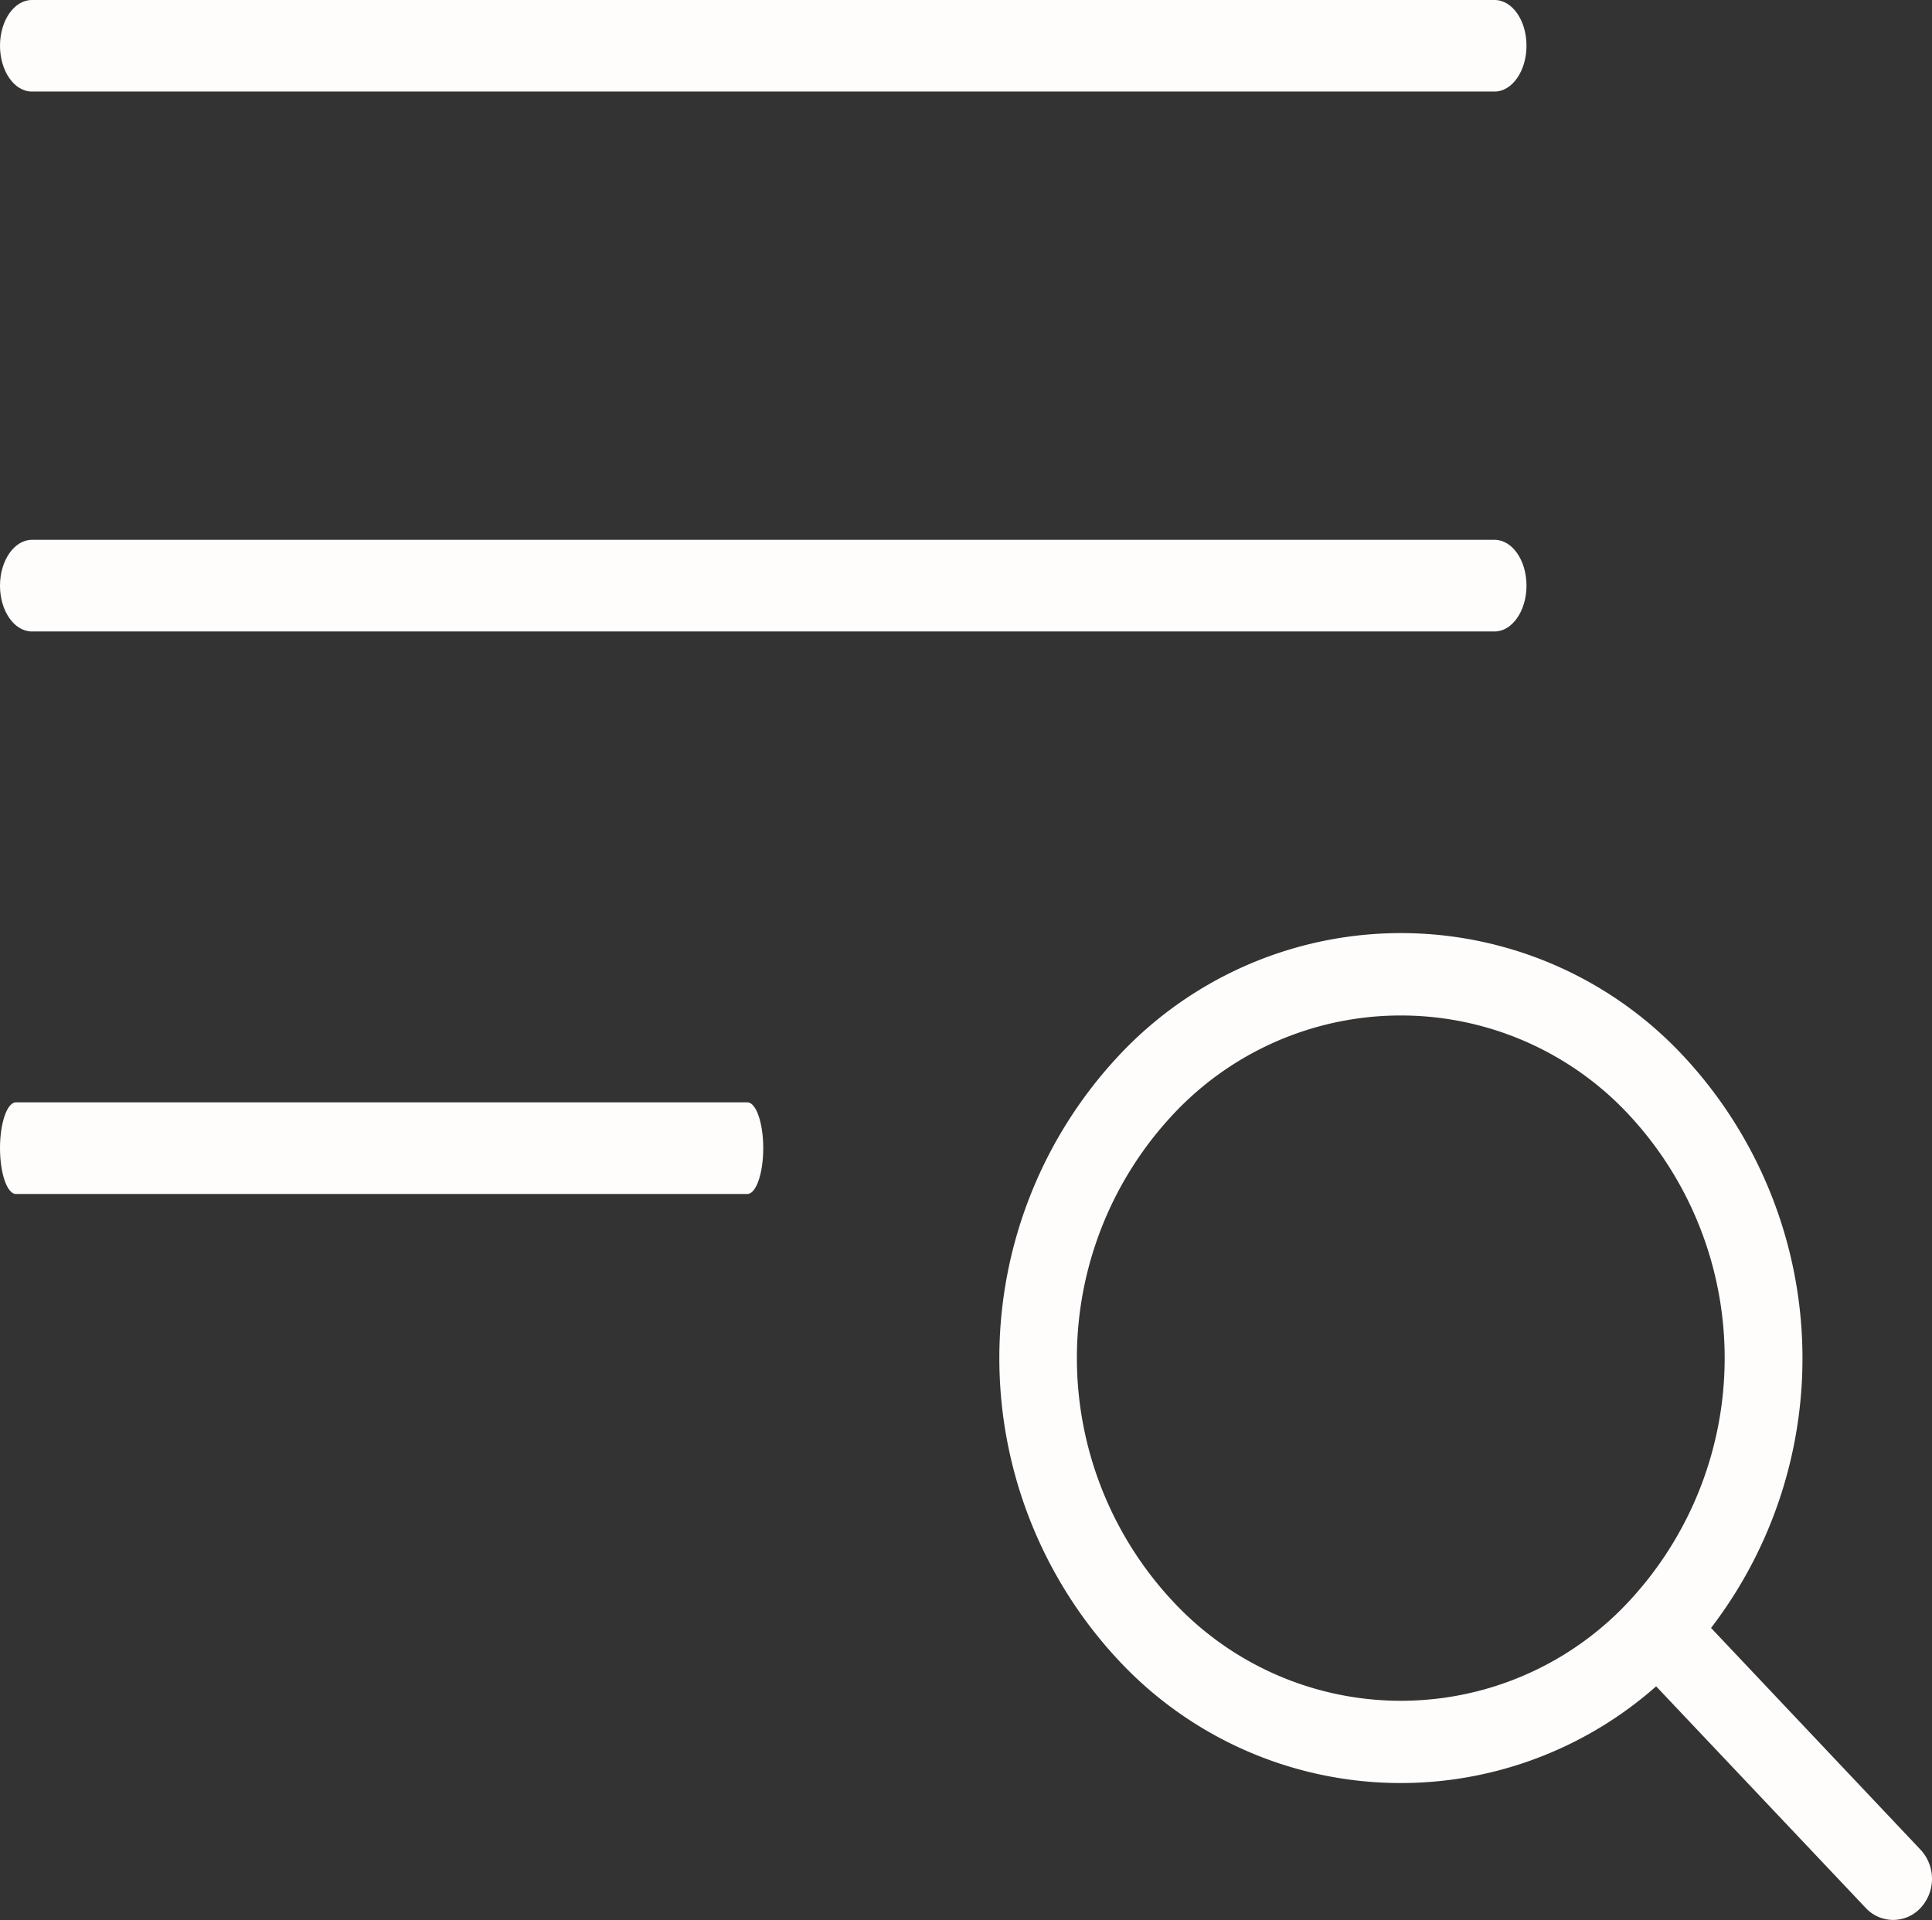
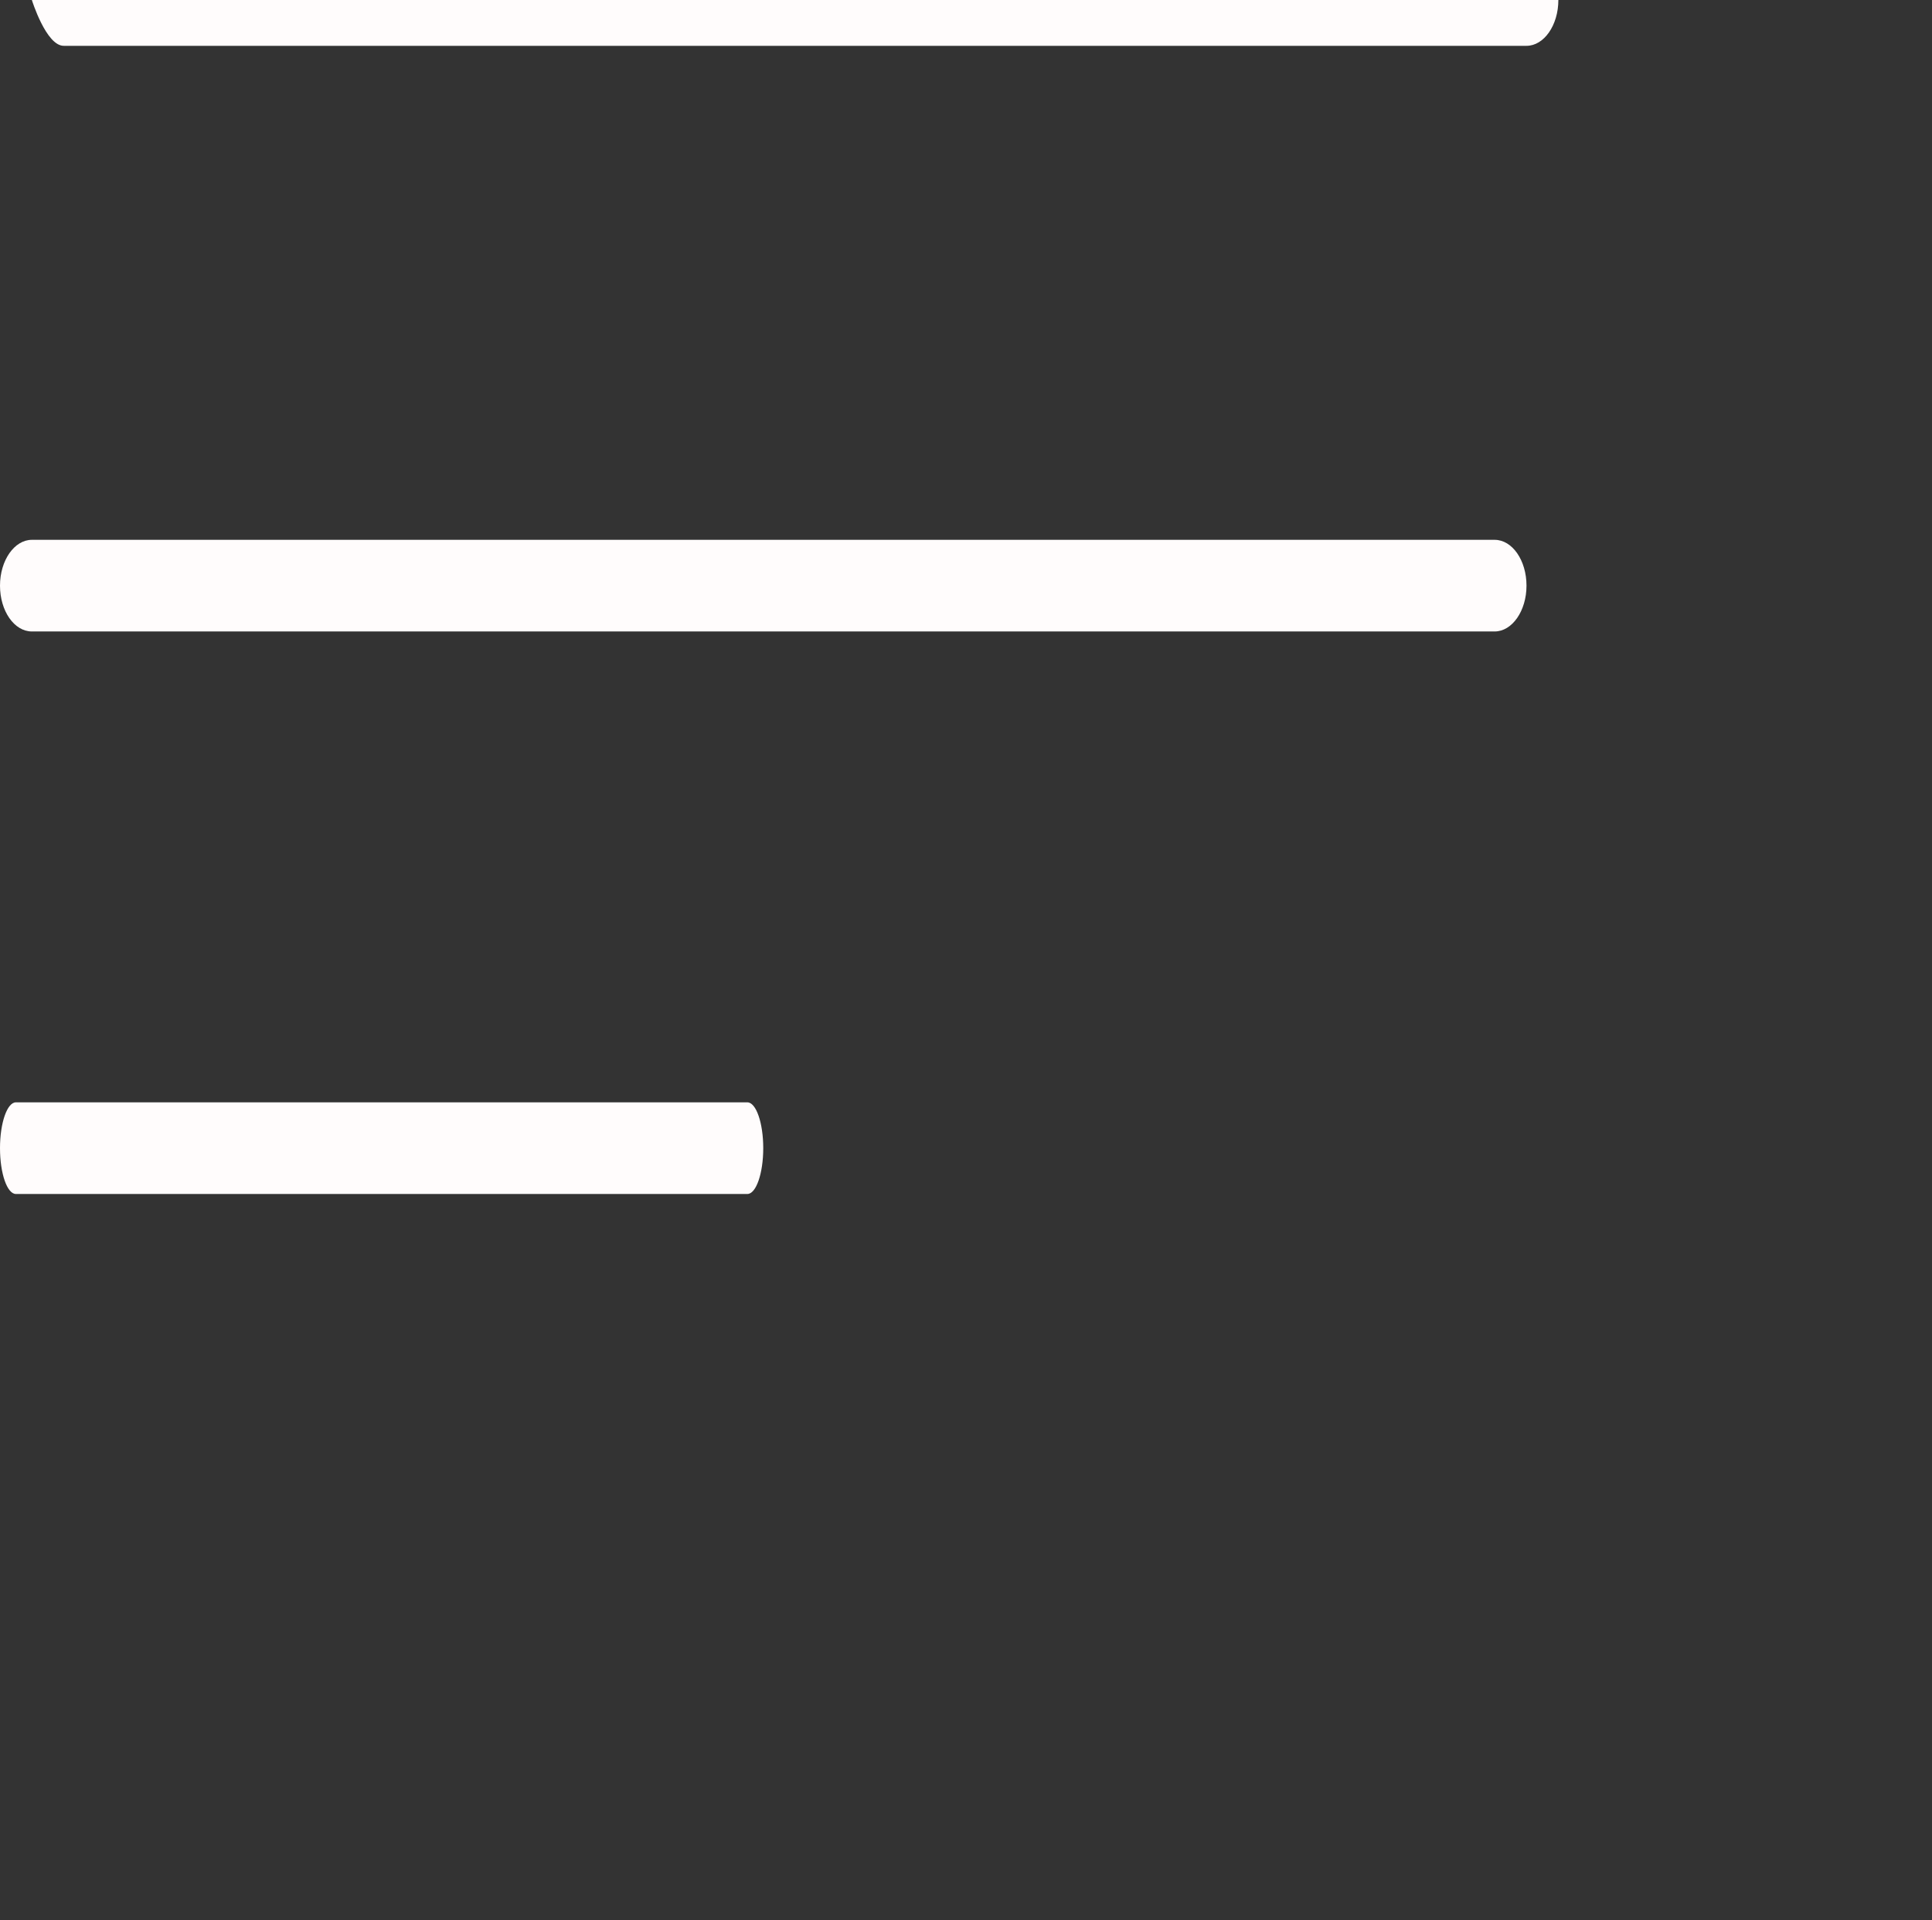
<svg xmlns="http://www.w3.org/2000/svg" width="22.131" height="22" data-name="Icone &quot;Catégories&quot;">
  <rect width="100%" height="100%" fill="#333333" stroke="none" />
  <g fill="#fffcfc" data-name="Groupe &quot;Catégories&quot;">
    <path d="M8.561 12.63H.182c-.1 0-.182.235-.182.525s.082.525.182.525h8.379c.1 0 .182-.235.182-.525s-.082-.525-.182-.525Zm0 0" data-name="Tracé 479" />
    <path d="M17.121 6.185H.365c-.2 0-.365.235-.365.525s.163.525.365.525h16.756c.2 0 .365-.235.365-.525s-.163-.525-.365-.525Zm0 0" data-name="Tracé 480" />
-     <path d="M17.121 0H.365C.163 0 0 .235 0 .524s.163.525.365.525h16.756c.2 0 .365-.235.365-.525S17.323 0 17.121 0Zm0 0" data-name="Tracé 481" />
+     <path d="M17.121 0H.365s.163.525.365.525h16.756c.2 0 .365-.235.365-.525S17.323 0 17.121 0Zm0 0" data-name="Tracé 481" />
  </g>
-   <path fill="#fffcfc" d="m22 21.193-2.4-2.541a5.08 5.08 0 0 0-.3-6.535 4.422 4.422 0 0 0-6.505 0 5.072 5.072 0 0 0 0 6.886 4.417 4.417 0 0 0 6.176.318l2.4 2.538a.428.428 0 0 0 .63 0 .49.49 0 0 0-.001-.666Zm-8.577-2.859a4.085 4.085 0 0 1 0-5.55 3.569 3.569 0 0 1 5.247 0 4.091 4.091 0 0 1 0 5.552 3.564 3.564 0 0 1-5.245 0Z" data-name="Tracé 482" />
</svg>